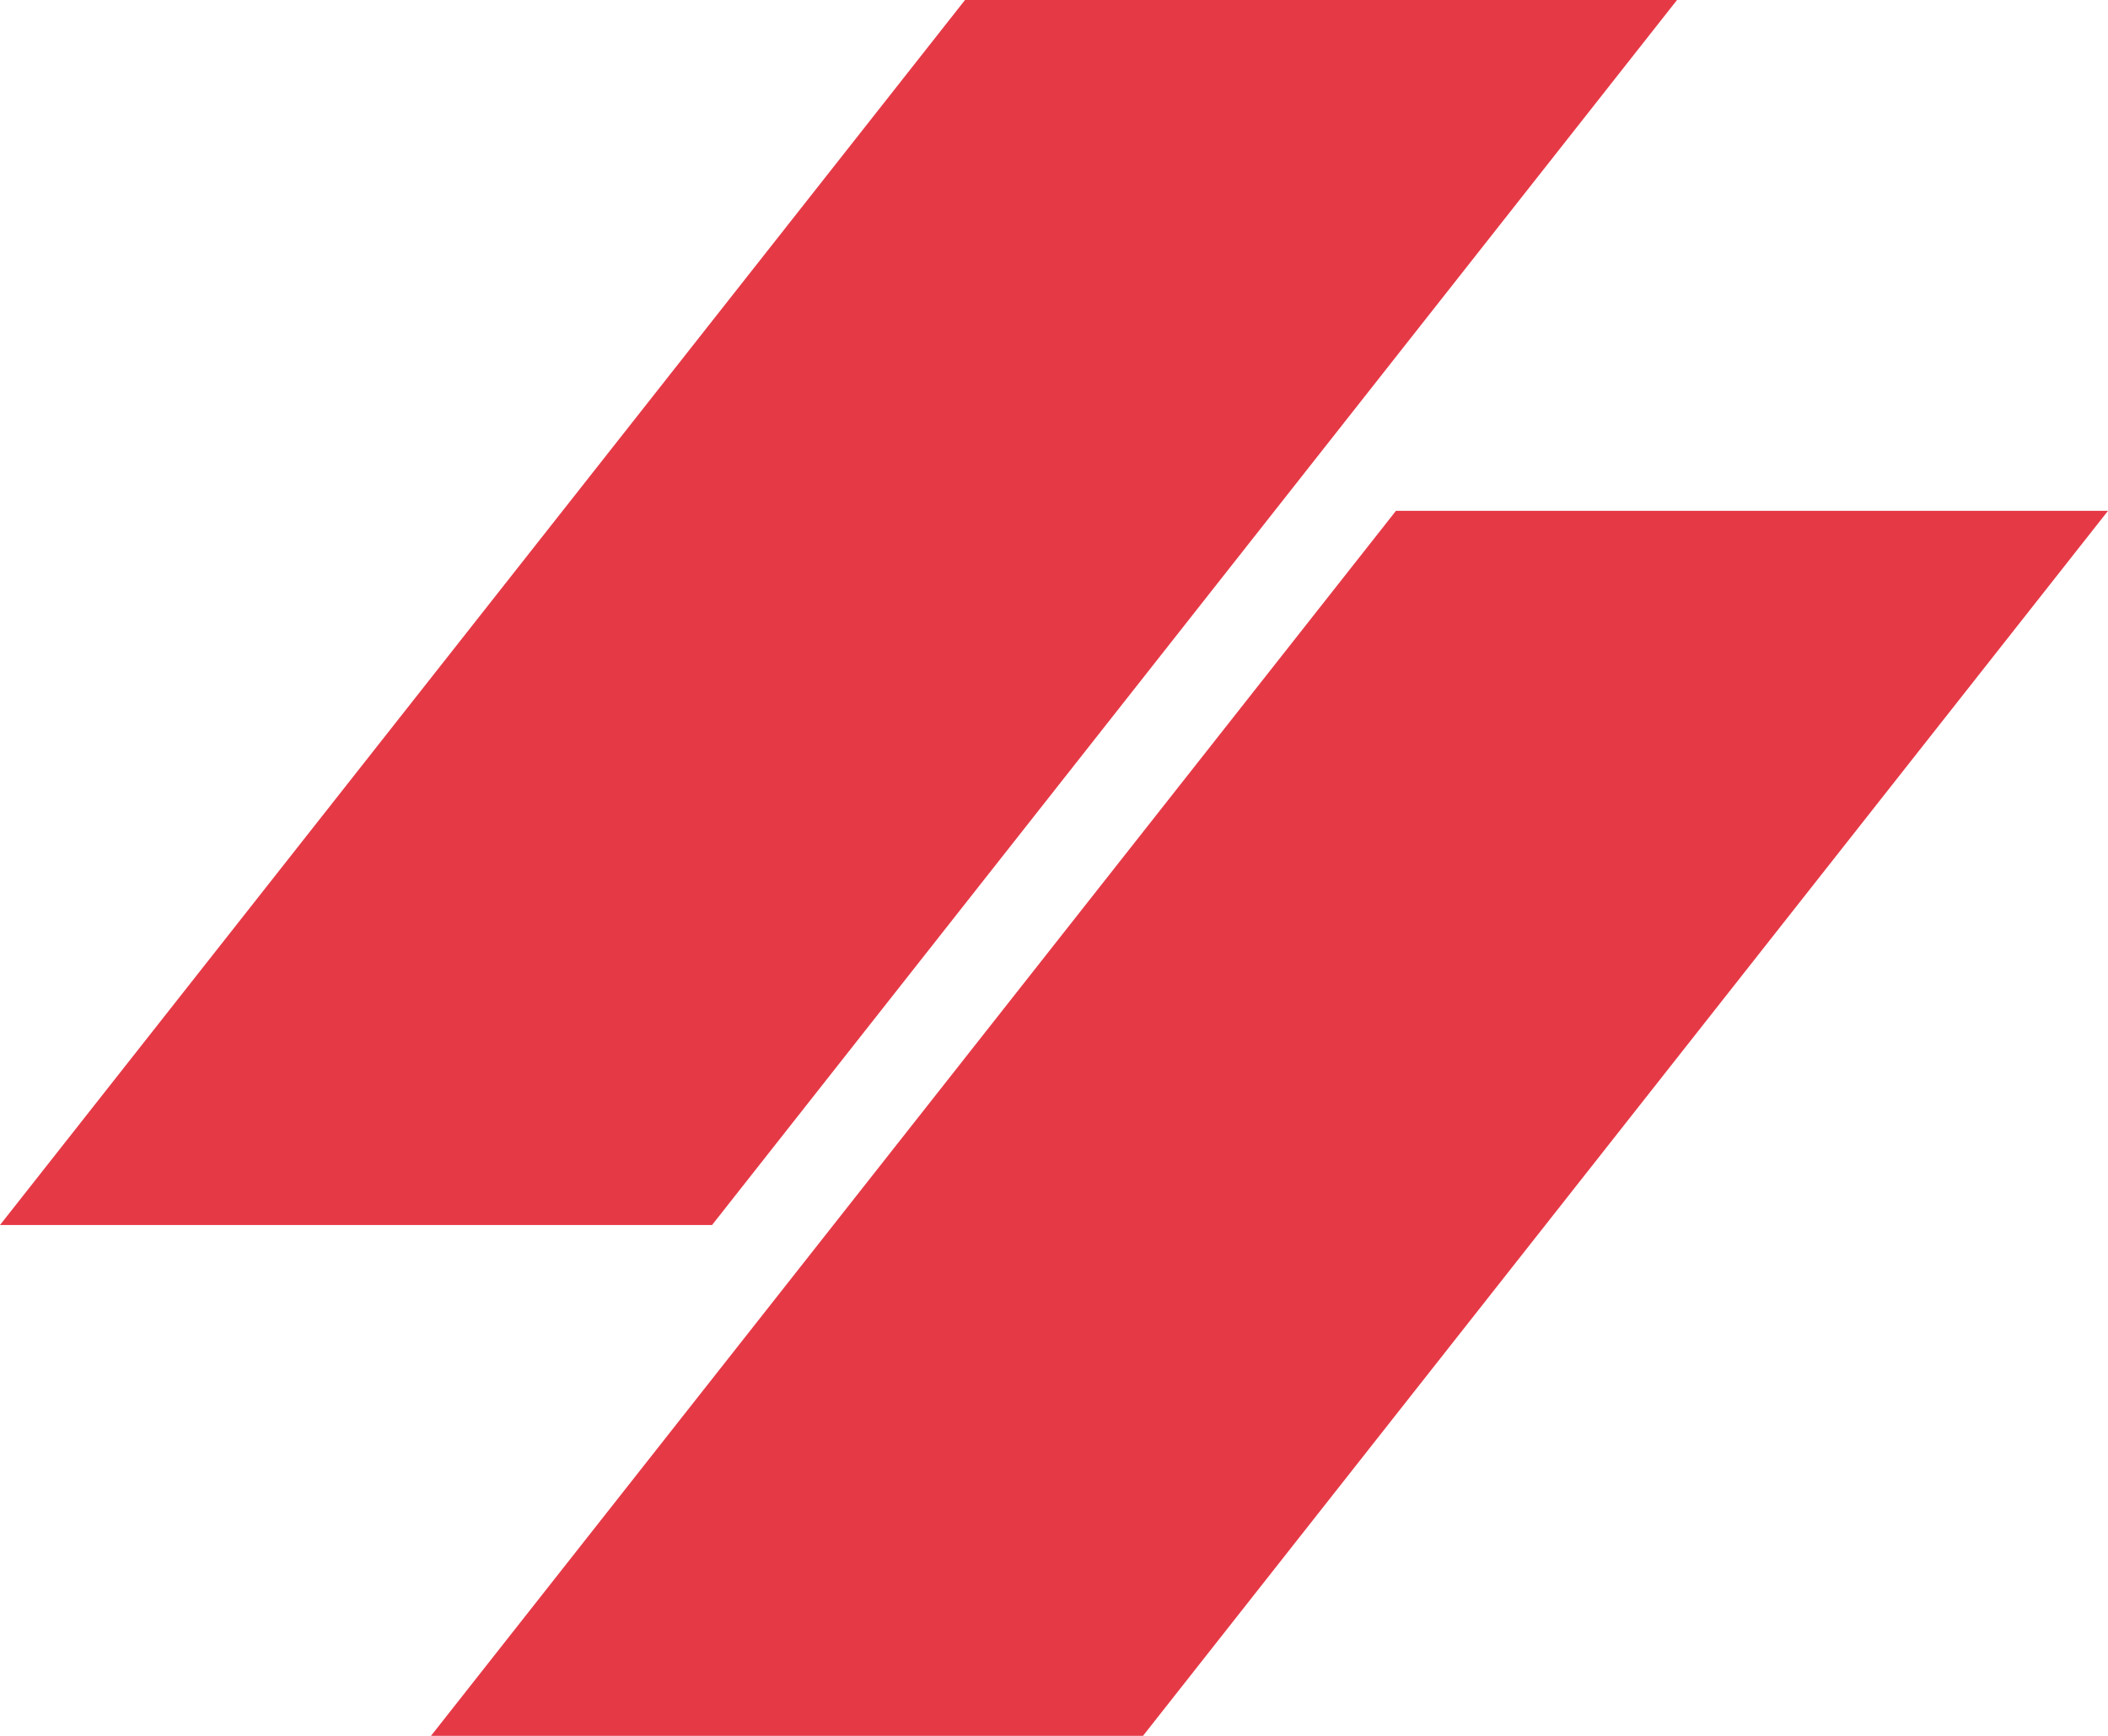
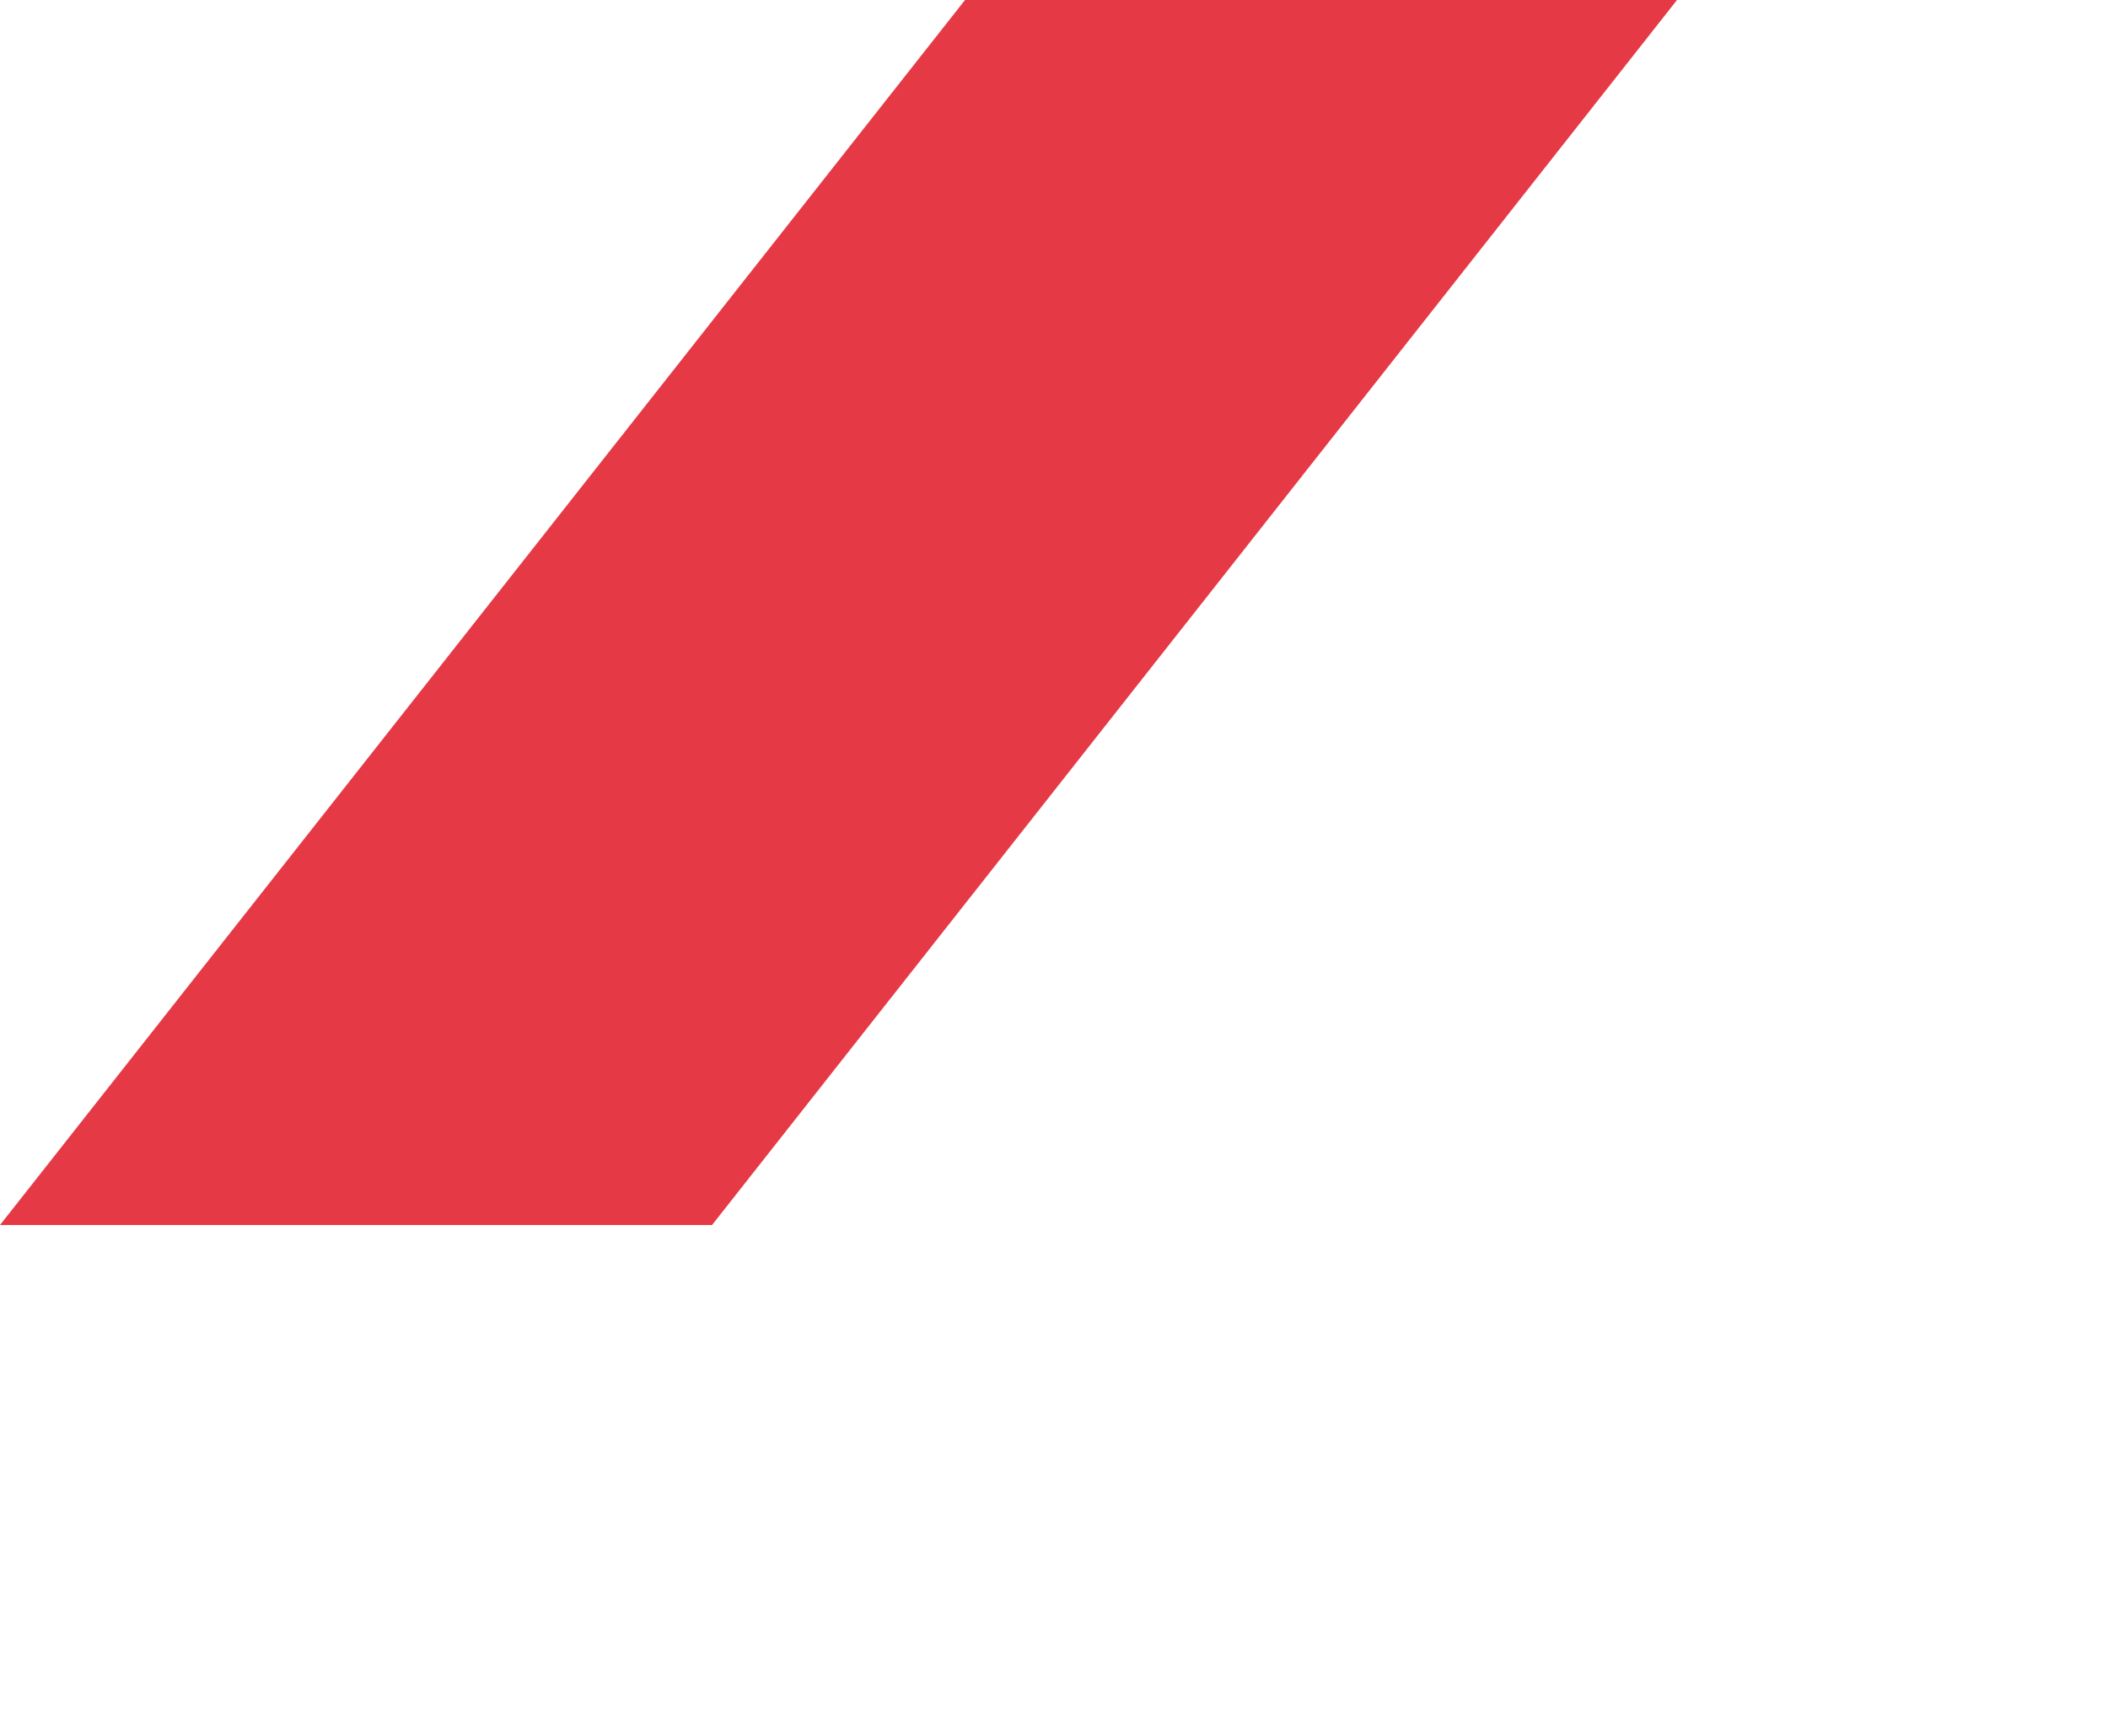
<svg xmlns="http://www.w3.org/2000/svg" width="51" height="42" viewBox="0 0 51 42" fill="none">
  <path d="M23.347 0H40.573L17.227 29.64H0L23.347 0Z" fill="#E63946" />
-   <path d="M33.773 12.36H51L27.653 42H10.427L33.773 12.36Z" fill="#E63946" />
</svg>